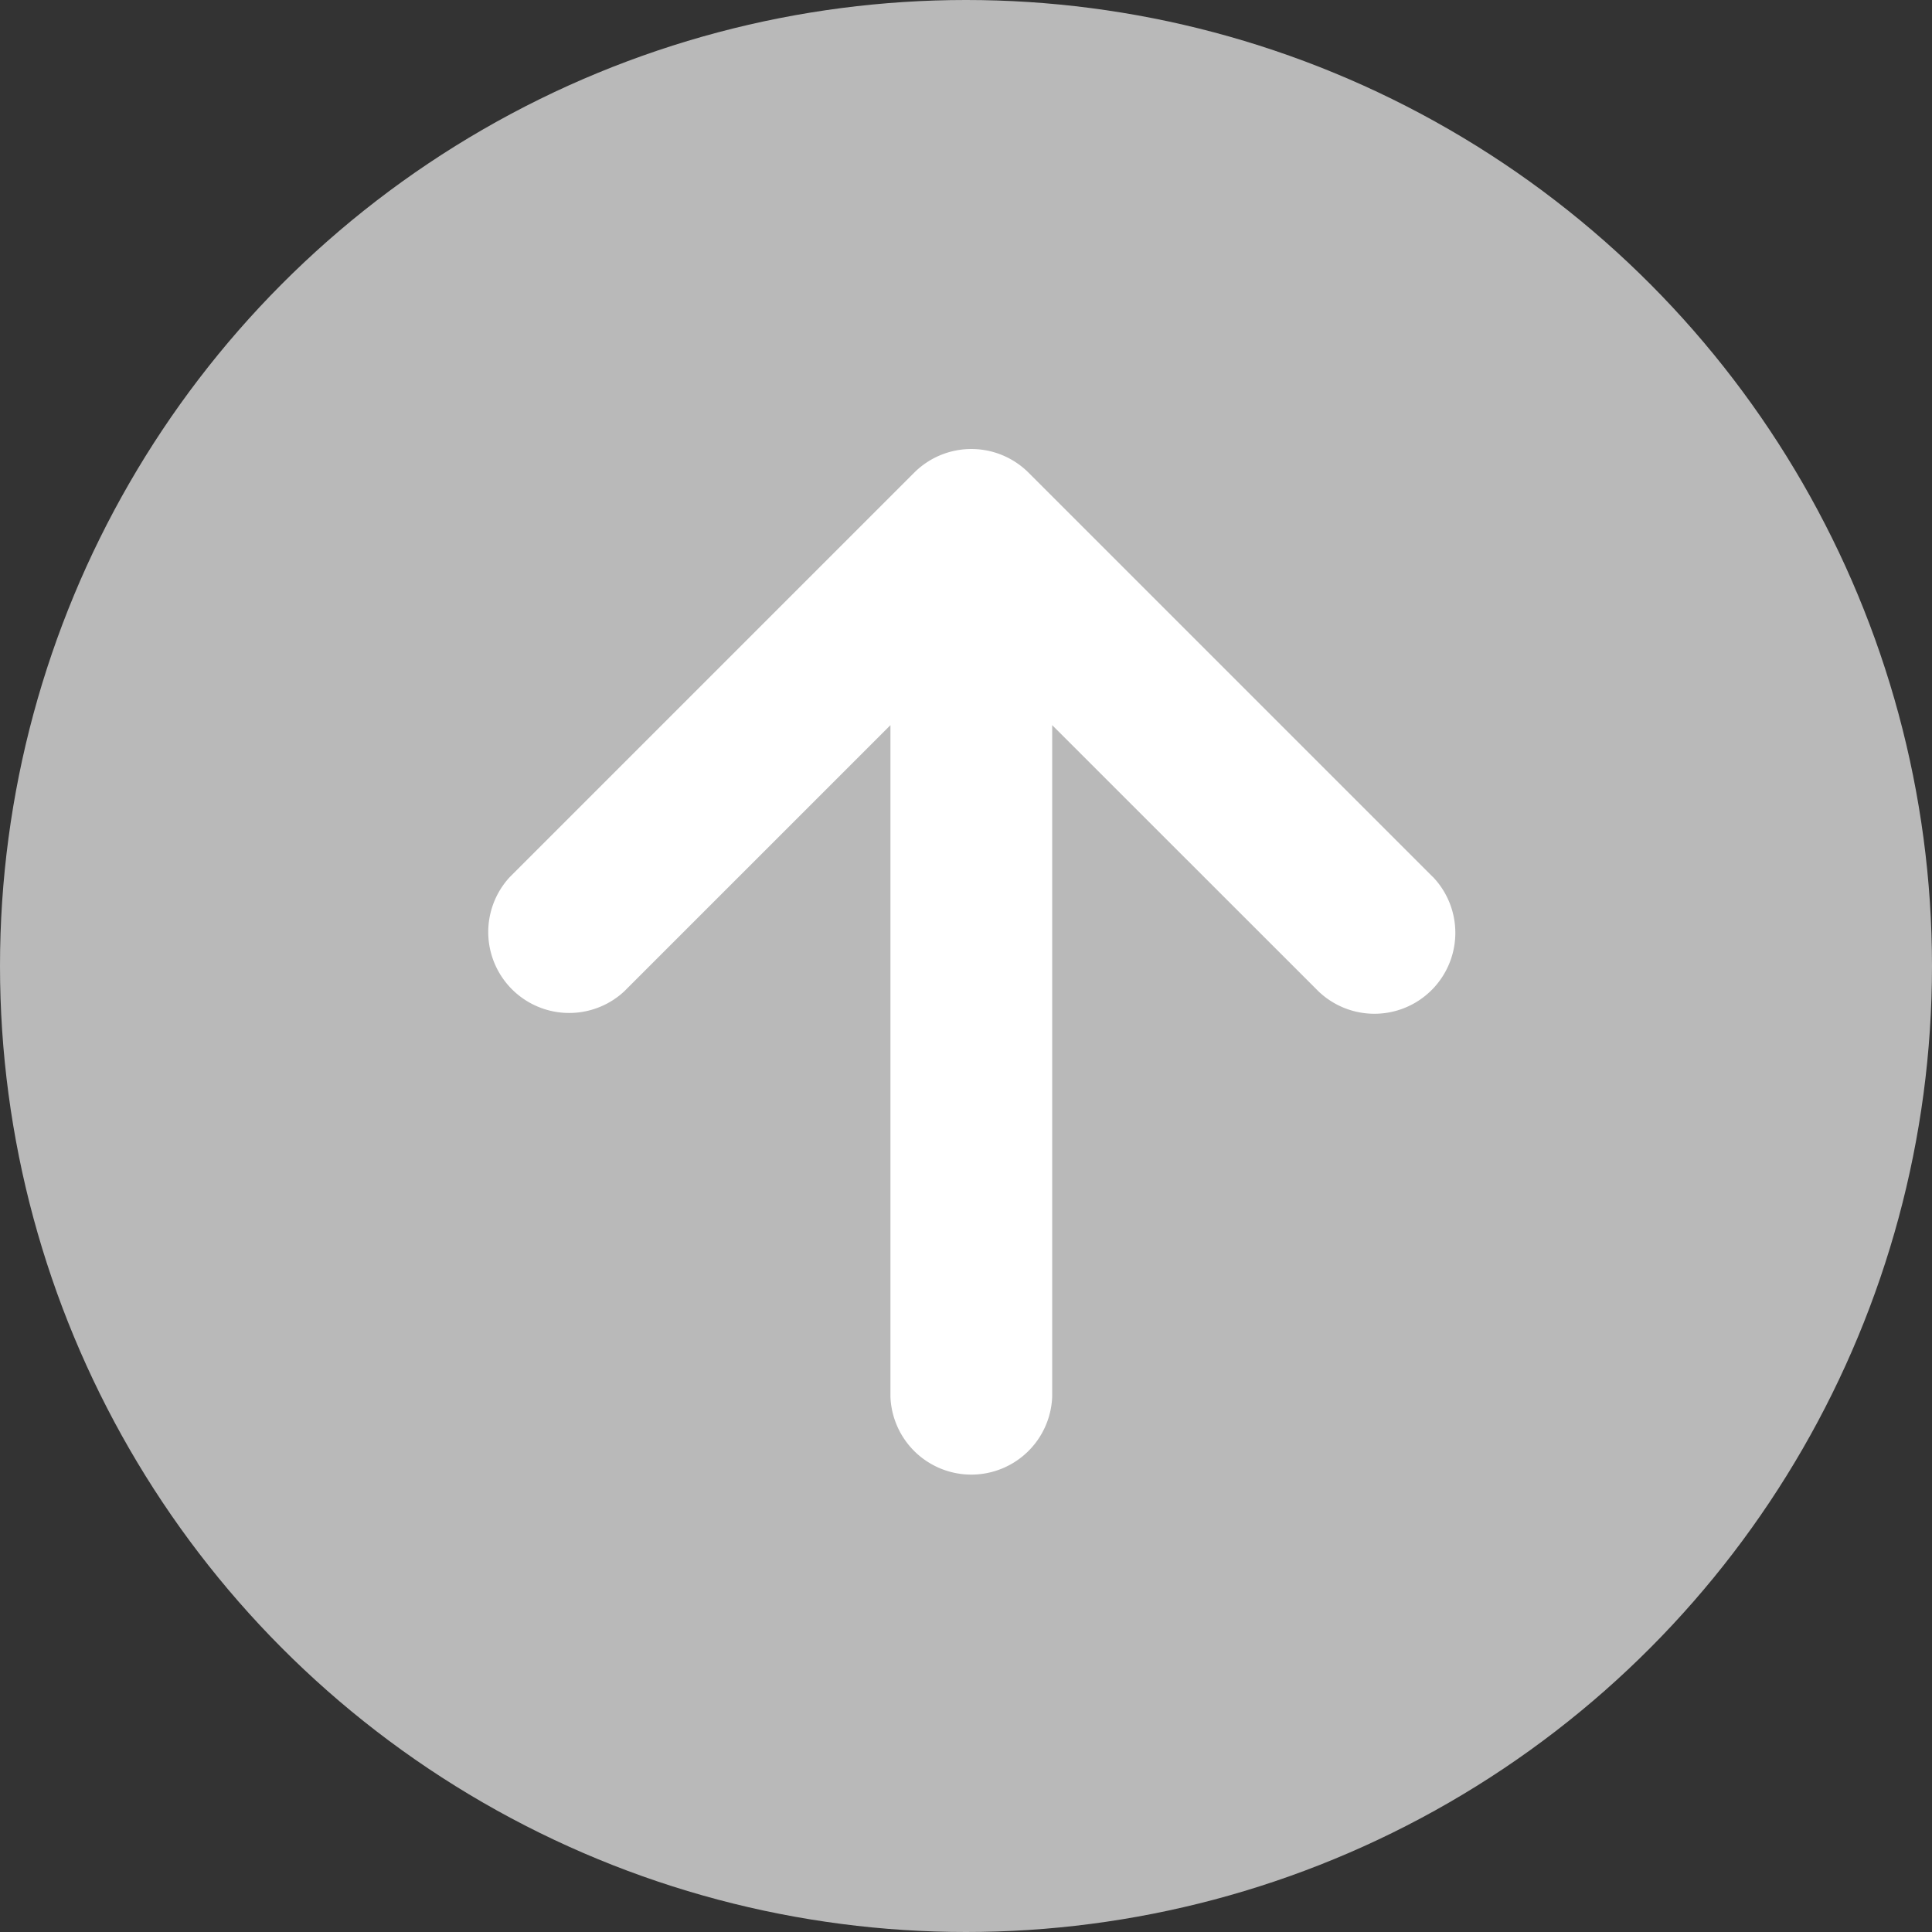
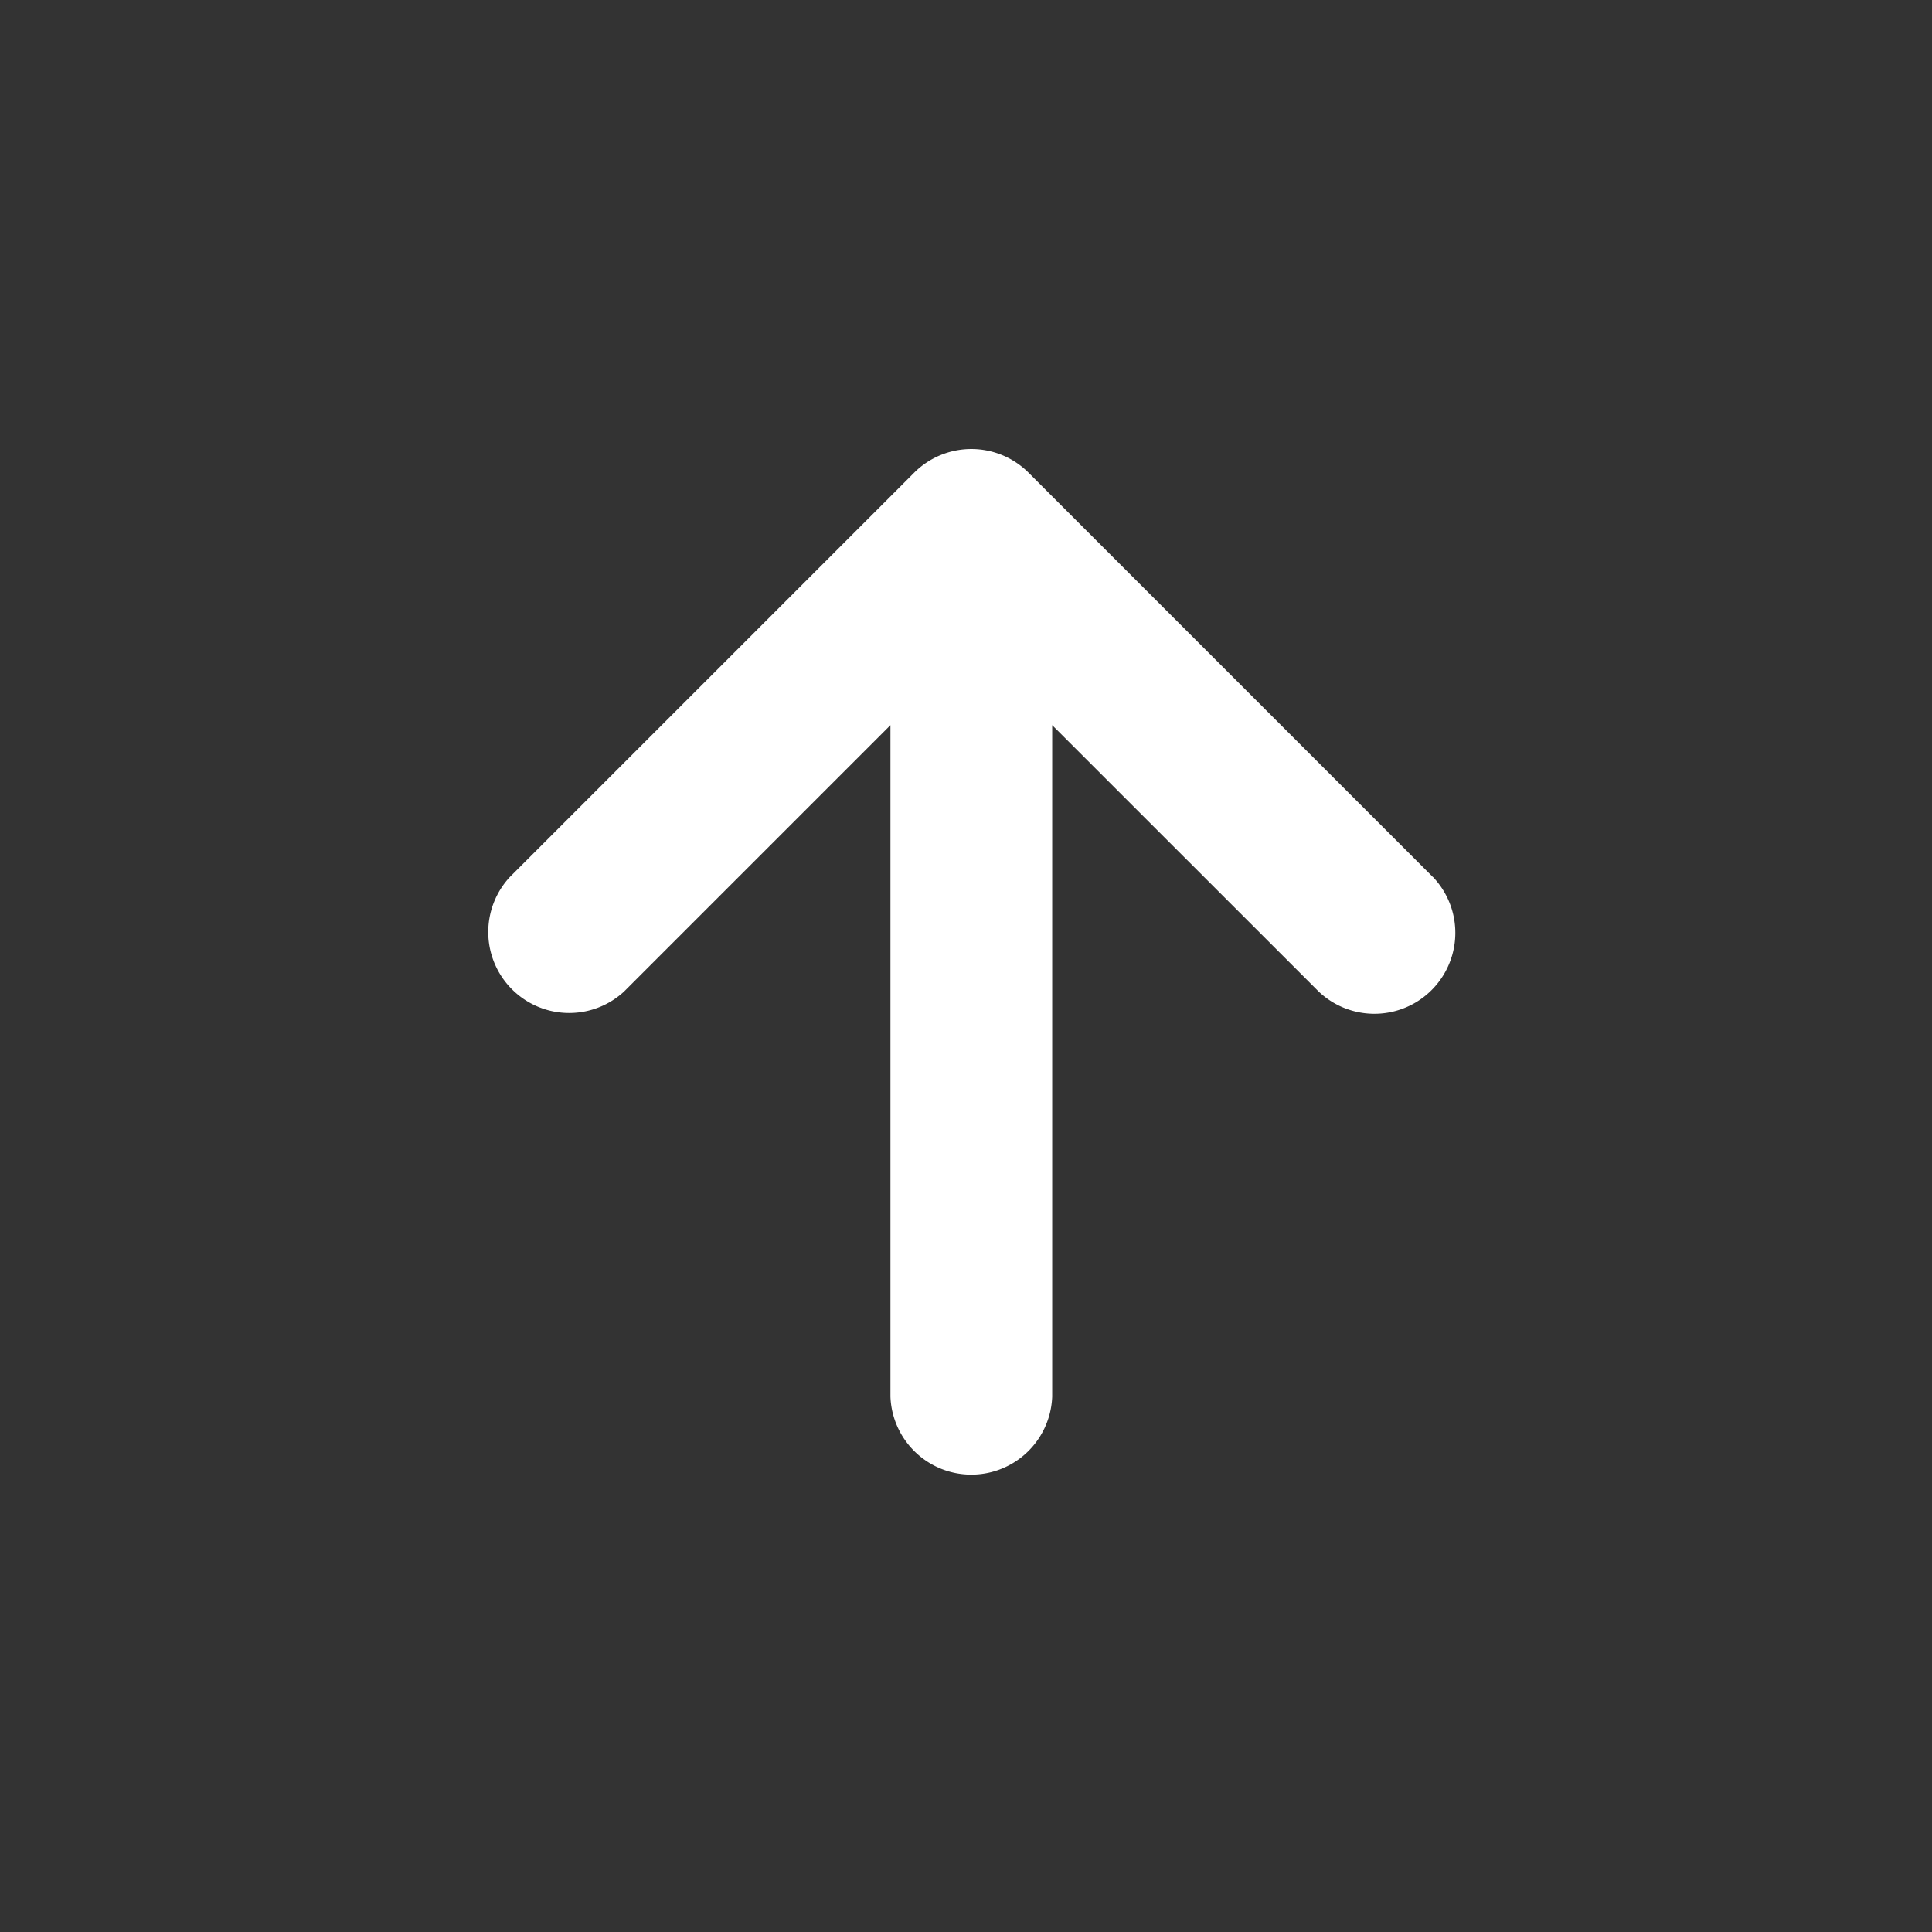
<svg xmlns="http://www.w3.org/2000/svg" width="18" height="18" viewBox="0 0 18 18">
  <rect x="0" y="0" width="18" height="18" fill="#333333" stroke="none" />
  <g id="Group_9118" data-name="Group 9118" transform="translate(-1021 -10196.114)">
-     <circle id="Ellipse_493" data-name="Ellipse 493" cx="9" cy="9" r="9" transform="translate(1021 10196.114)" fill="#b9b9b9" />
    <path id="Icon_metro-arrow-up" data-name="Icon metro-arrow-up" d="M15.249,7.845,11.481,4.077a.754.754,0,0,0-1.066,0L6.647,7.845A.754.754,0,0,0,7.713,8.91l2.481-2.481v6.256a.754.754,0,0,0,1.507,0V6.429L14.183,8.91a.754.754,0,0,0,1.066-1.066Z" transform="translate(1019.102 10196.441)" fill="#fff" />
  </g>
</svg>